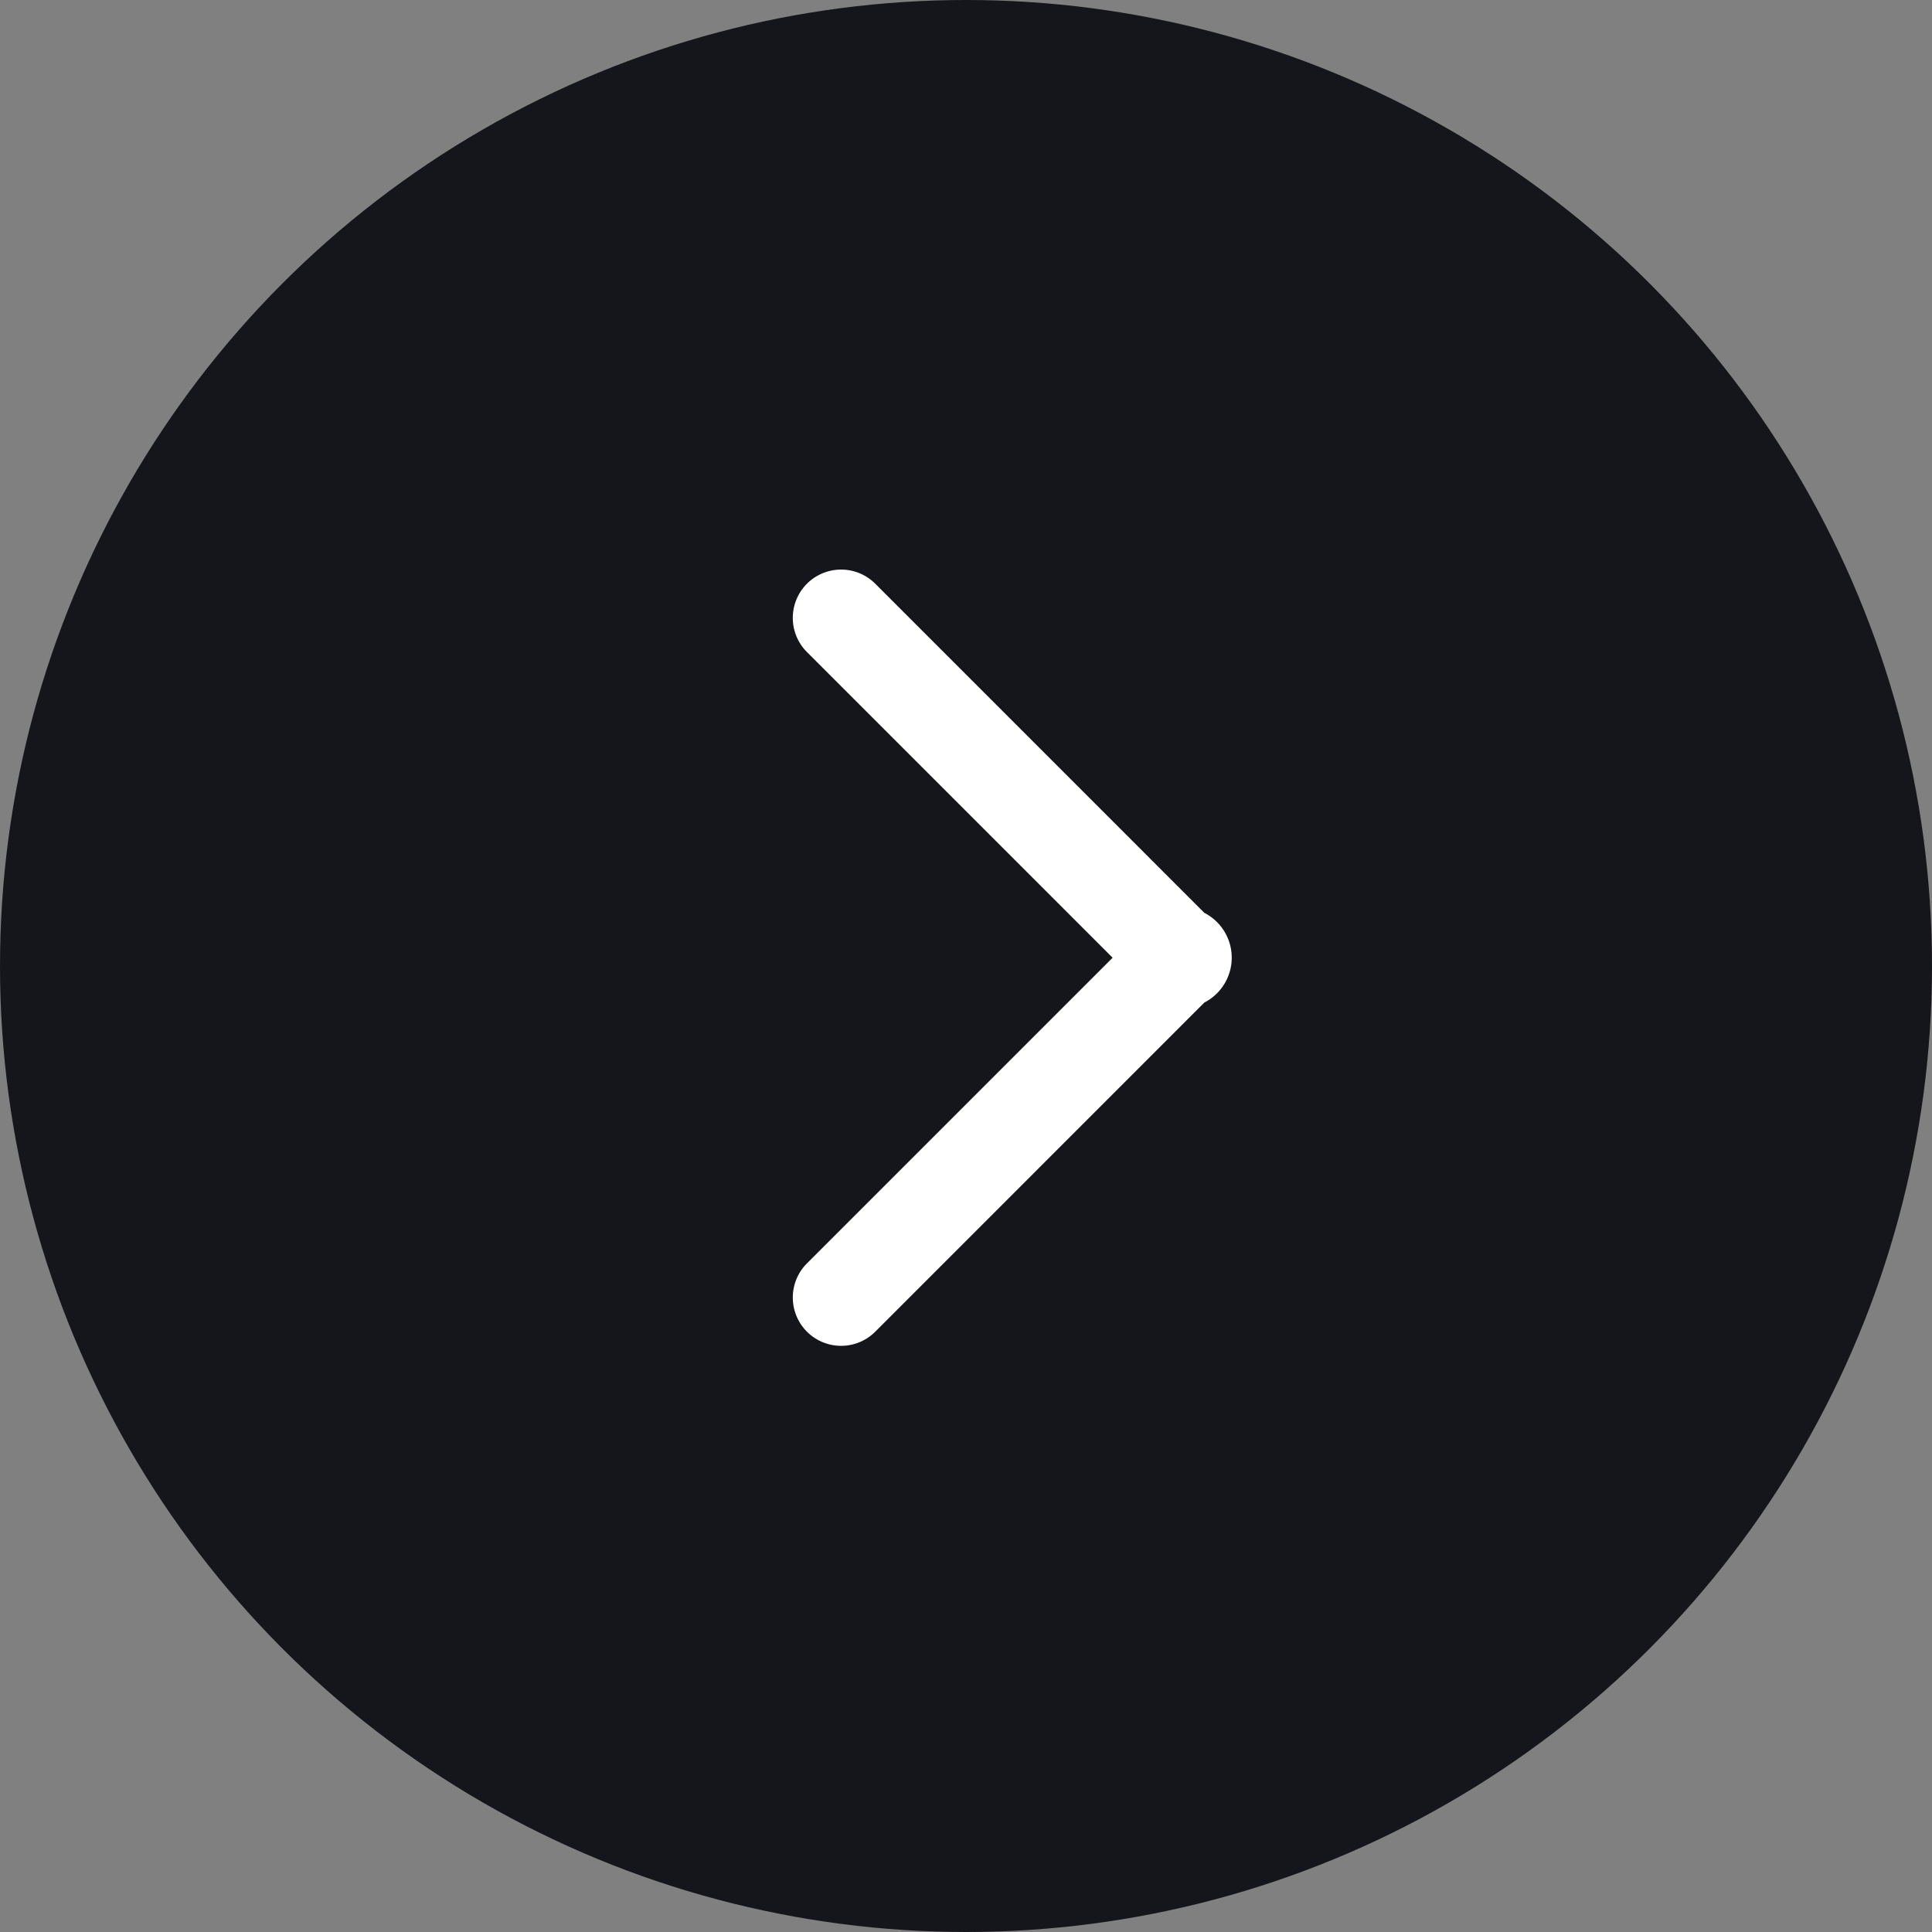
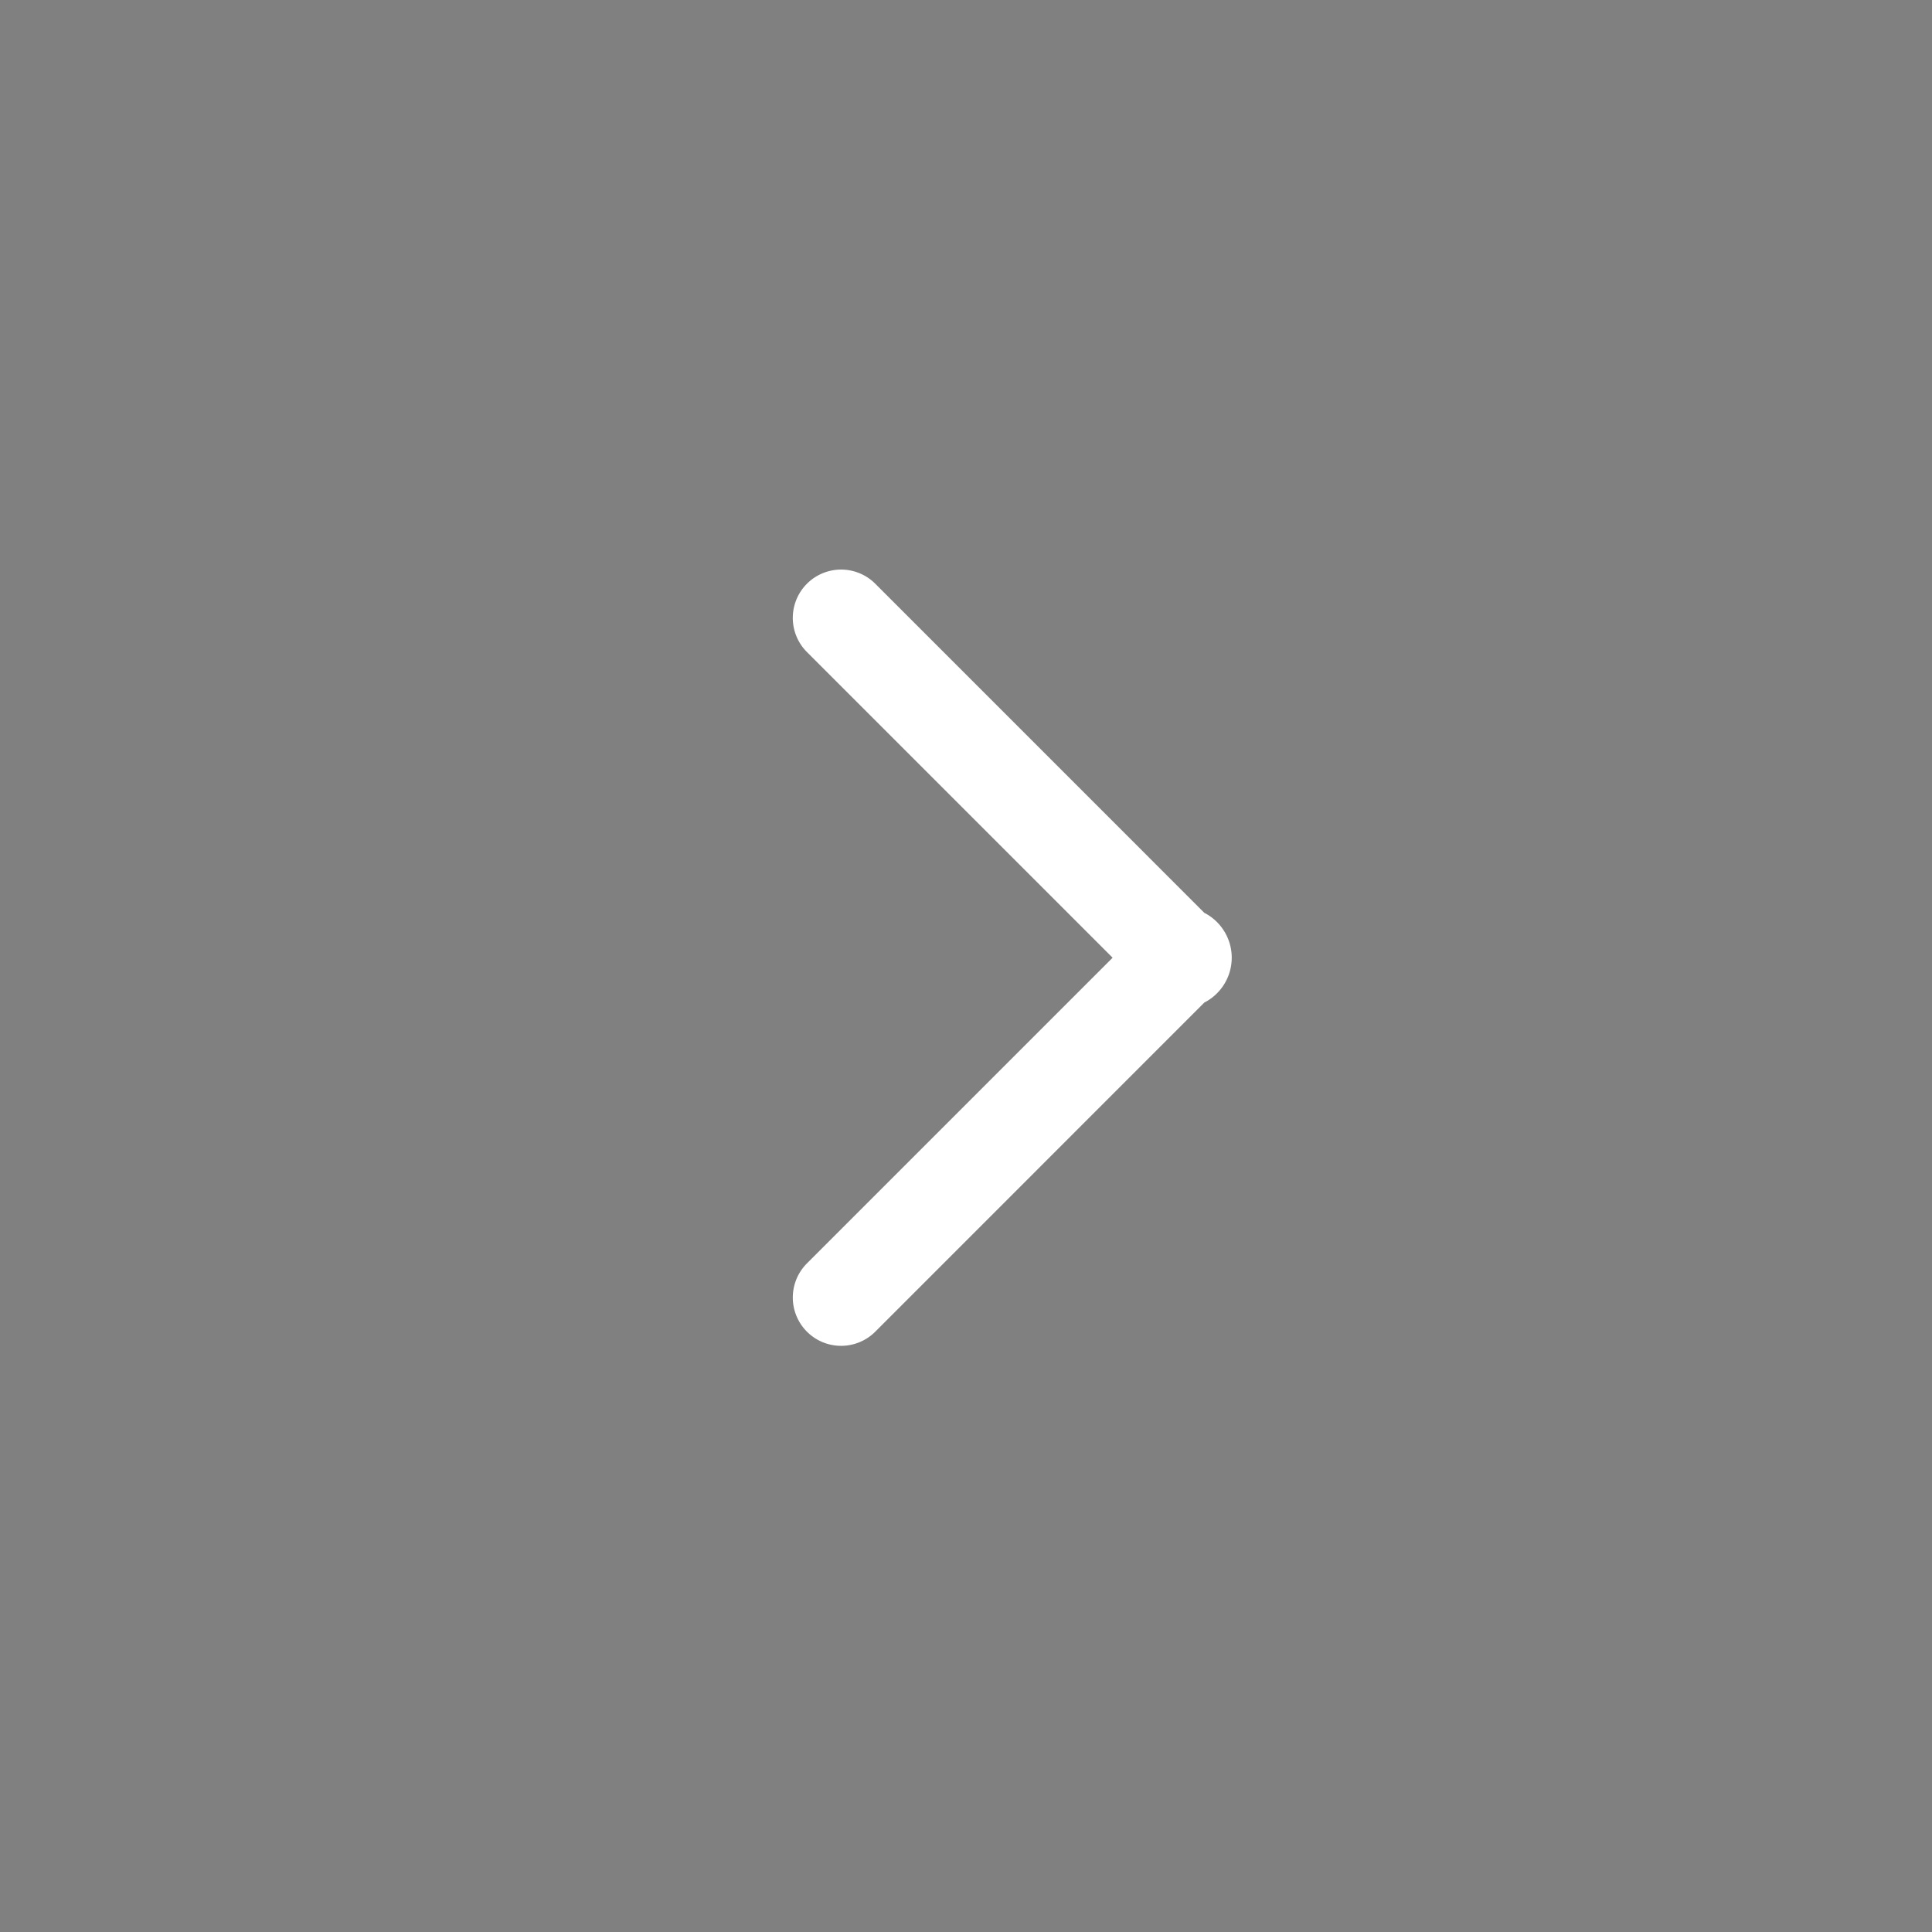
<svg xmlns="http://www.w3.org/2000/svg" id="组件_5_1" data-name="组件 5 – 1" width="80" height="80" viewBox="0 0 80 80">
  <rect x="0" y="0" width="80" height="80" fill="#808080" stroke="none" />
  <defs>
    <linearGradient id="linear-gradient" x1="0.266" y1="0.5" x2="0.934" y2="0.5" gradientUnits="objectBoundingBox">
      <stop offset="0" stop-color="#a07cd8" />
      <stop offset="1" stop-color="#8f77ff" />
    </linearGradient>
  </defs>
-   <circle id="椭圆_1" data-name="椭圆 1" cx="40" cy="40" r="40" fill="#15151C" />
  <path id="联合_1" data-name="联合 1" d="M1.414,32.385a2,2,0,0,1,0-2.828L14.071,16.9,1.414,4.243A2,2,0,0,1,4.243,1.414L17.868,15.041a2.088,2.088,0,0,1,0,3.716L4.243,32.385a2,2,0,0,1-2.829,0Z" transform="translate(32 22.757)" fill="#fff" />
</svg>